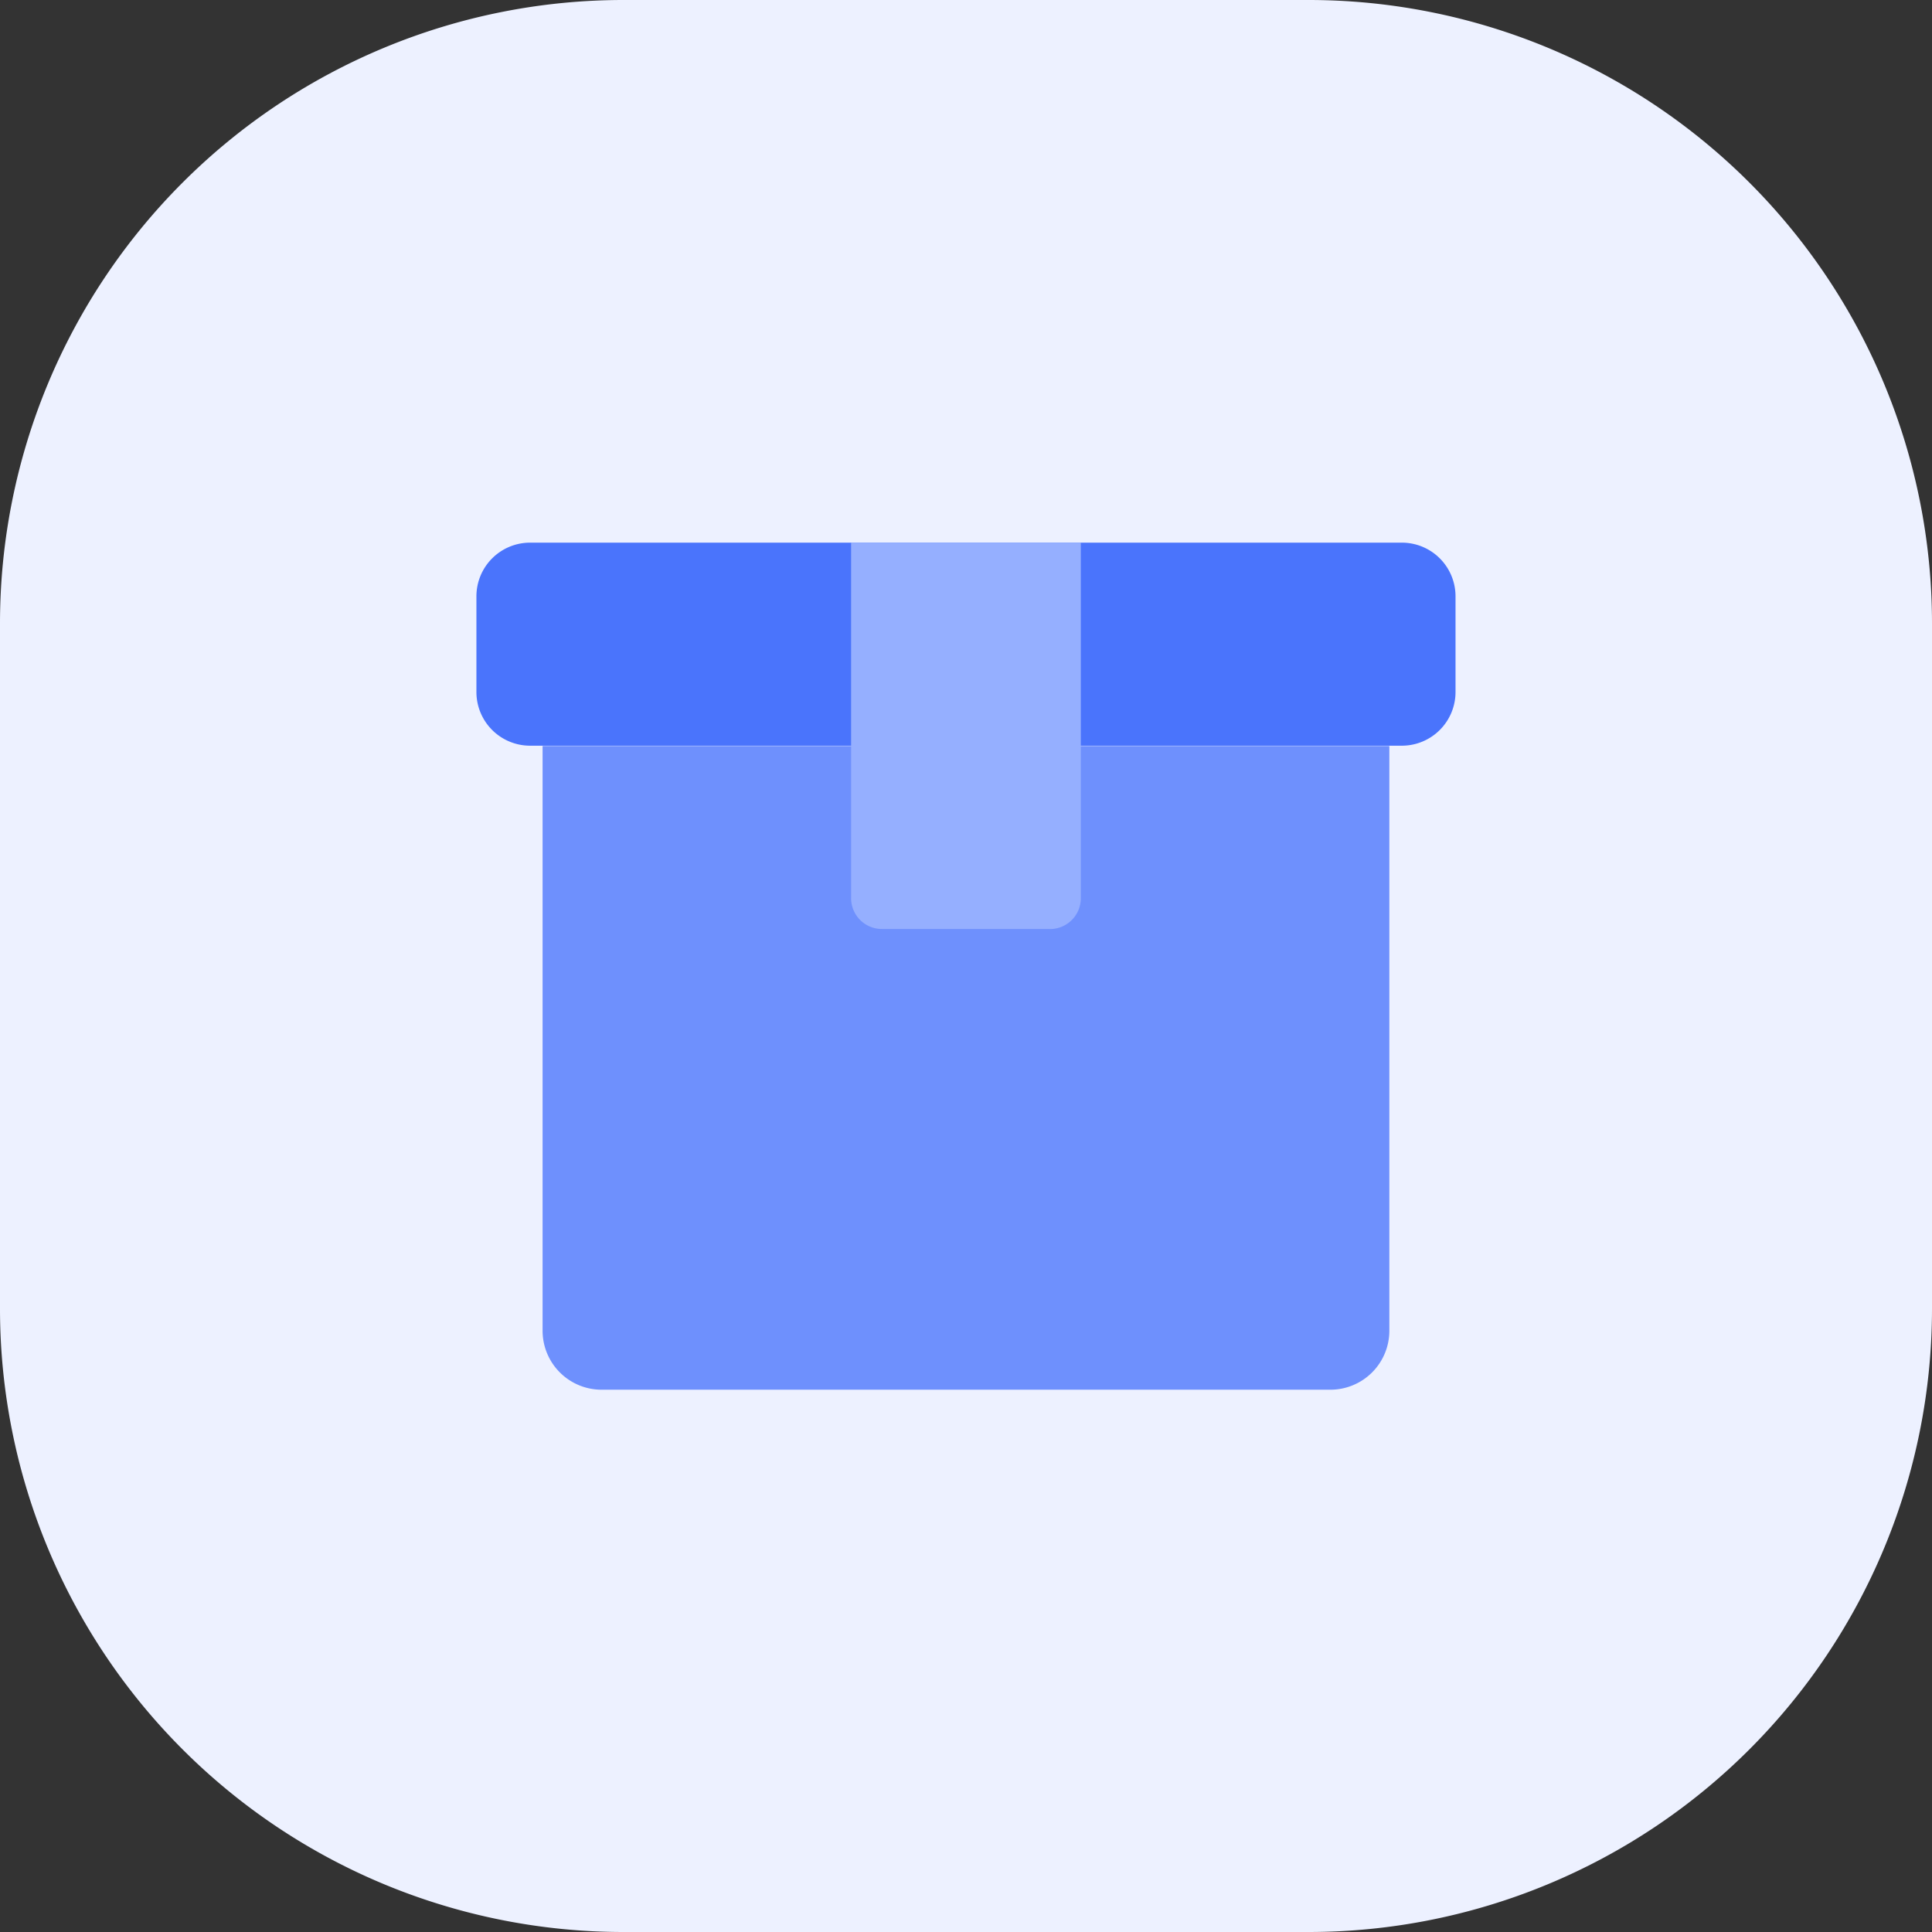
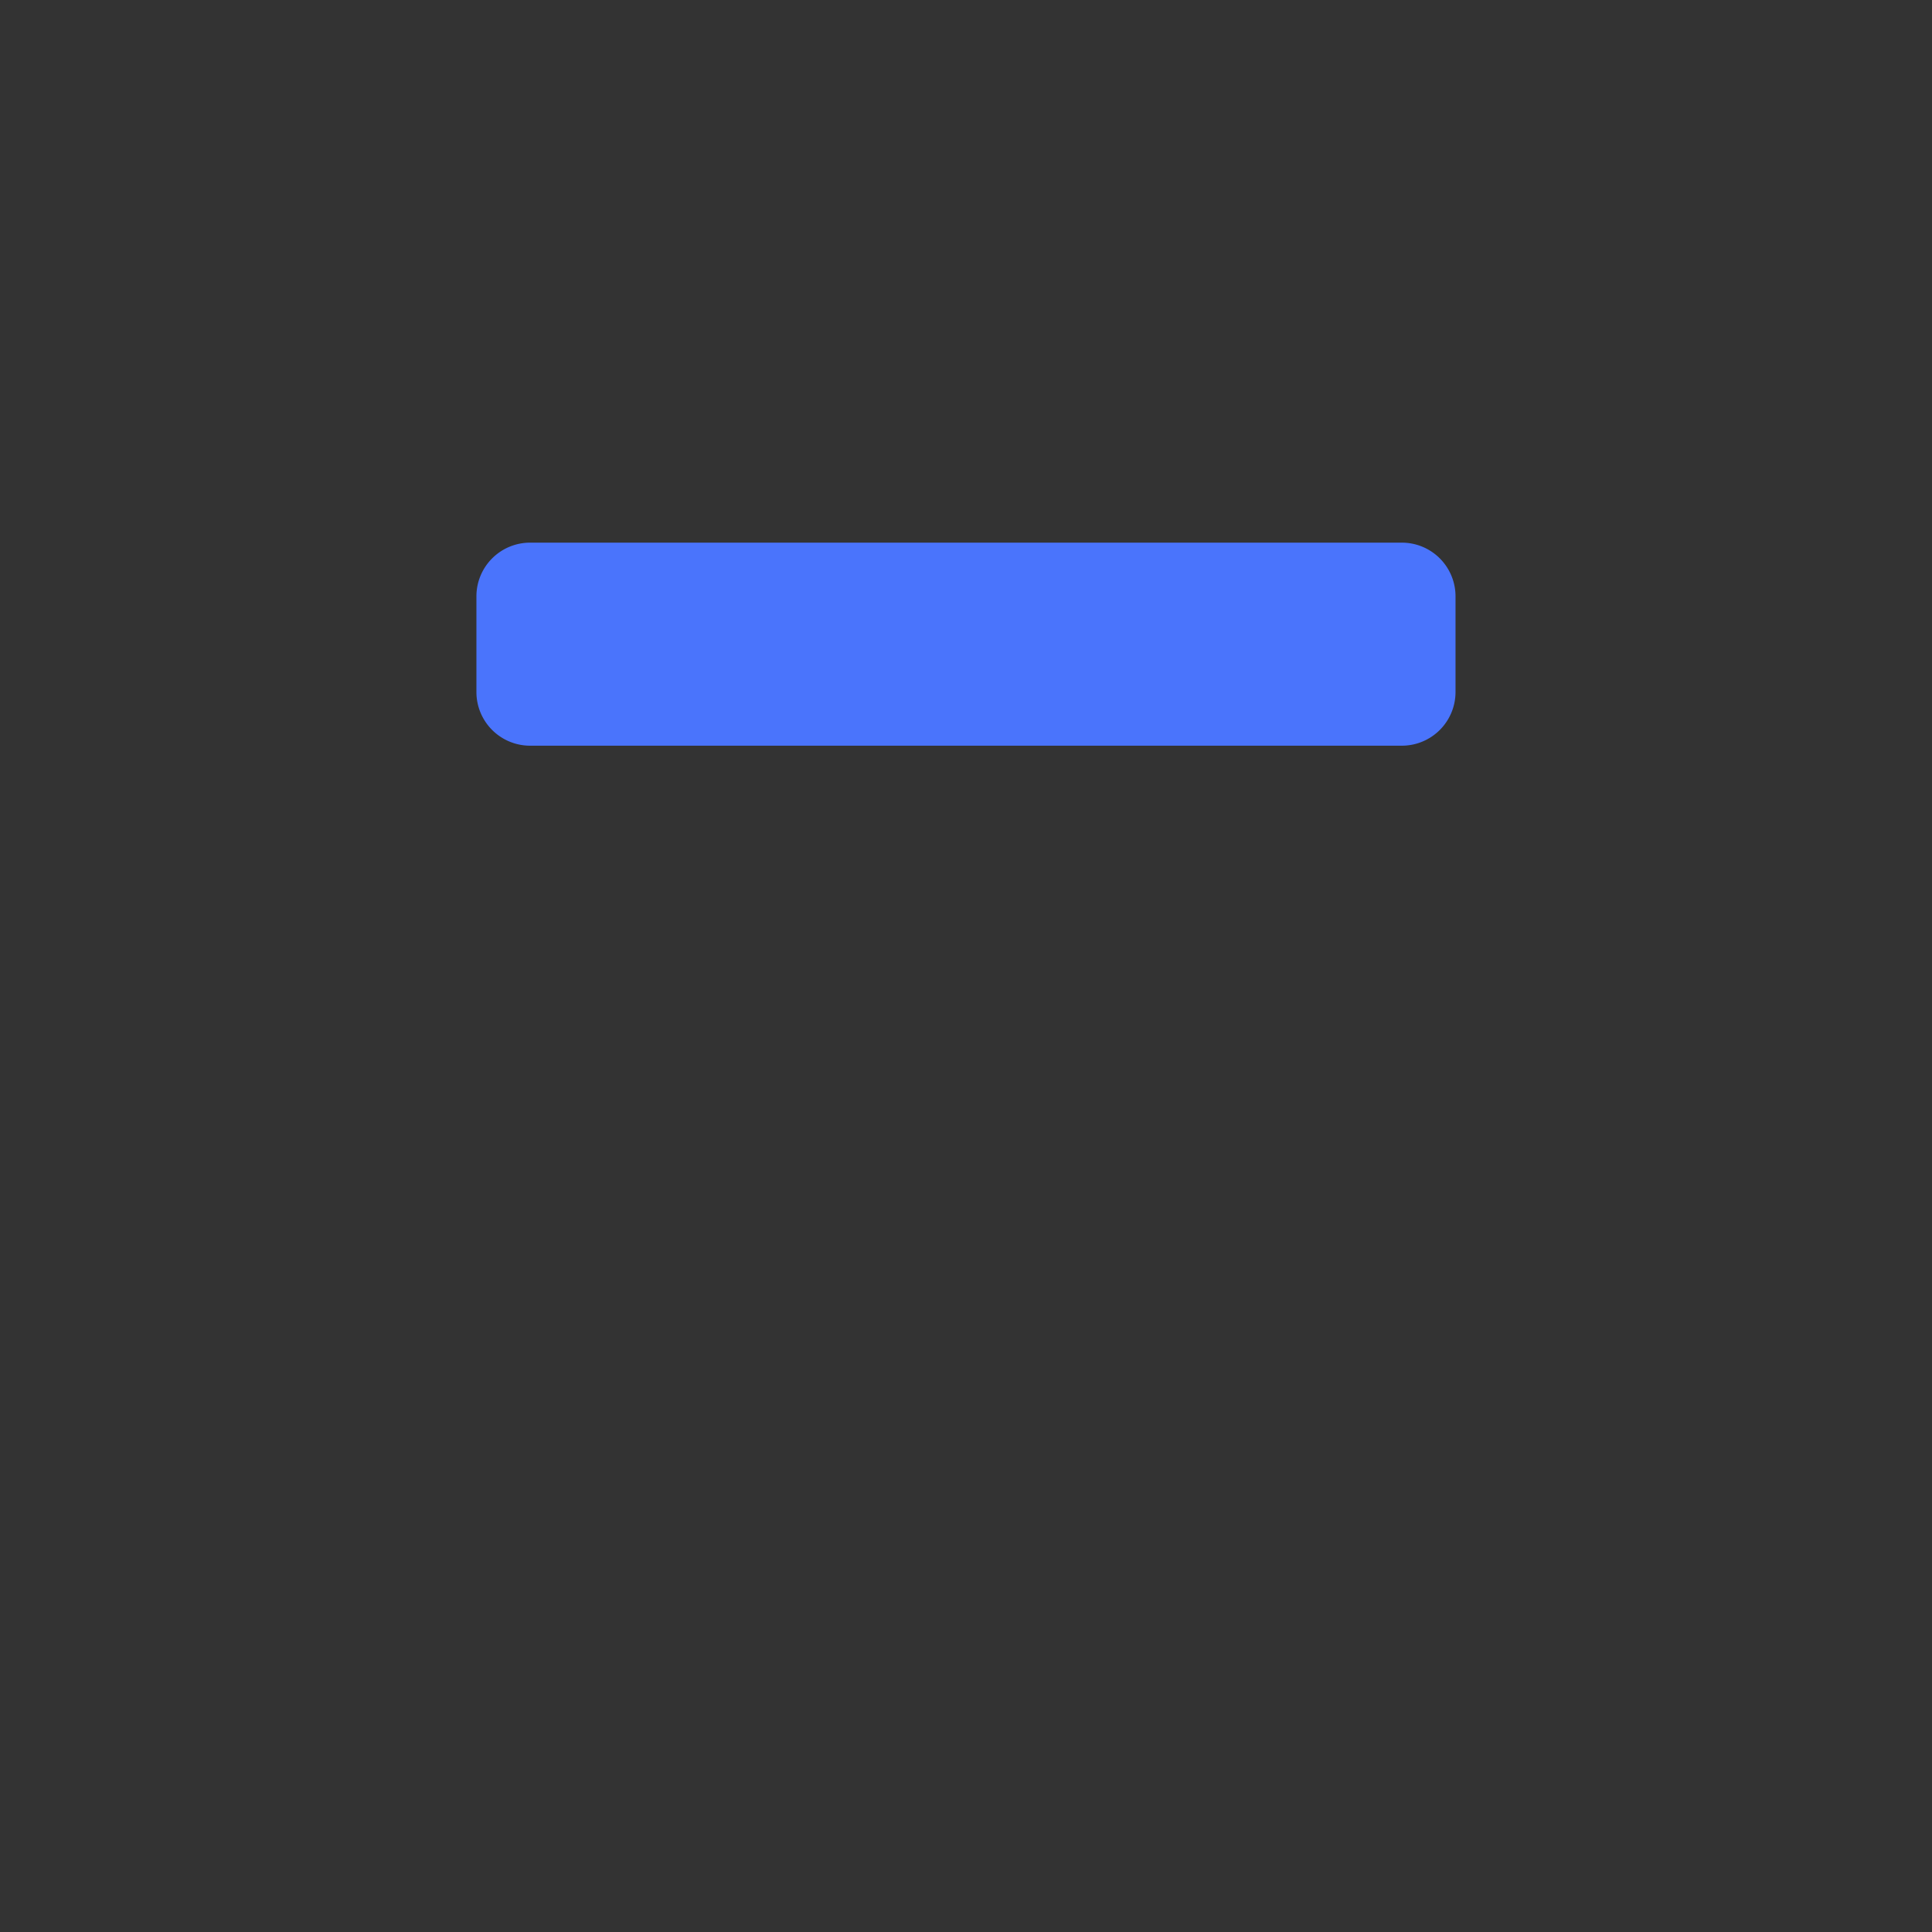
<svg xmlns="http://www.w3.org/2000/svg" width="32" height="32" viewBox="0 0 32 32">
  <rect x="0" y="0" width="32" height="32" fill="#333333" stroke="none" />
  <g id="tool_1" transform="translate(-3257.617 114)">
-     <path id="패스_13763" data-name="패스 13763" d="M22.291,32H10.943A10.326,10.326,0,0,1,.617,21.674V10.326A10.326,10.326,0,0,1,10.943,0H22.291A10.326,10.326,0,0,1,32.617,10.326V21.674A10.326,10.326,0,0,1,22.291,32" transform="translate(3257 -114)" fill="#edf1ff" />
    <path id="패스_13764" data-name="패스 13764" d="M25.712,12.585V11a.889.889,0,0,0-.889-.889H10.384A.889.889,0,0,0,9.495,11v1.585a.889.889,0,0,0,.889.889H24.823a.889.889,0,0,0,.889-.889" transform="translate(3256.013 -115.123)" fill="#4a74fc" />
-     <path id="패스_13765" data-name="패스 13765" d="M10.727,13.9v9.684a.977.977,0,0,0,.978.978H23.774a.977.977,0,0,0,.978-.978V13.9Z" transform="translate(3255.877 -115.544)" fill="#6e90fd" />
-     <path id="패스_13766" data-name="패스 13766" d="M19.767,16.51h-2.78A.51.51,0,0,1,16.476,16v-5.89h3.805V16a.511.511,0,0,1-.511.511" transform="translate(3255.238 -115.123)" fill="#95afff" />
  </g>
</svg>